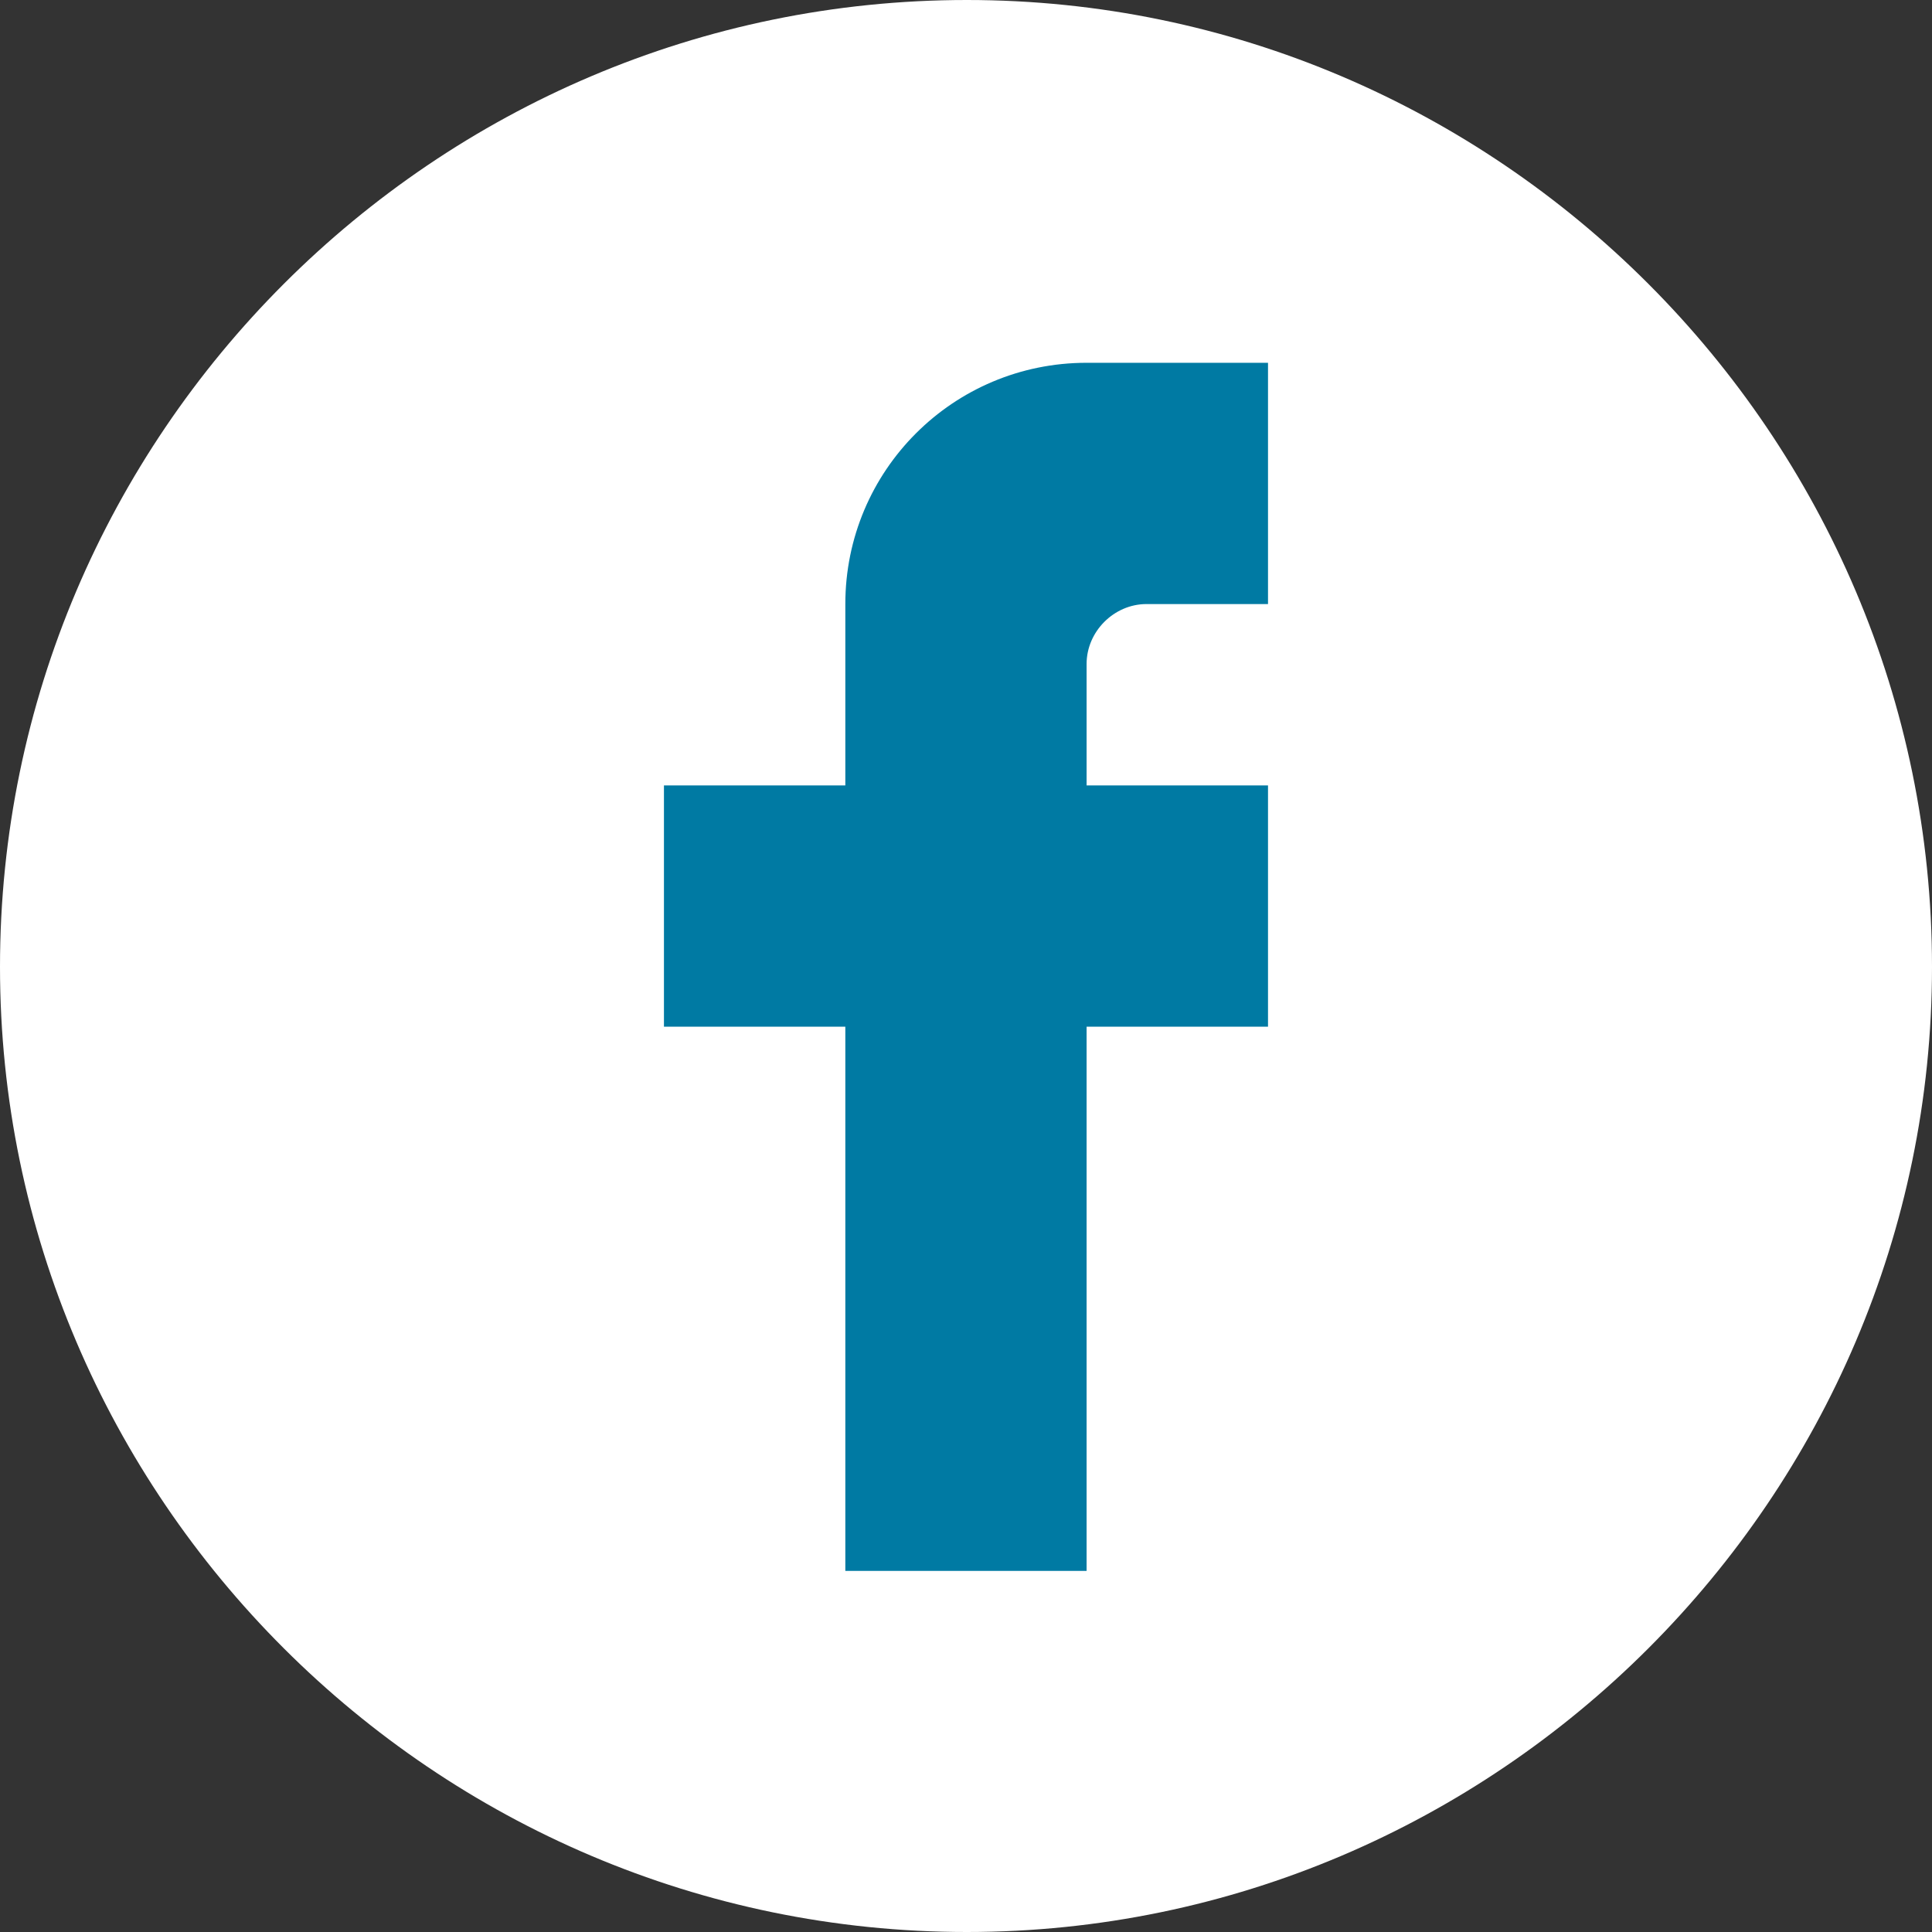
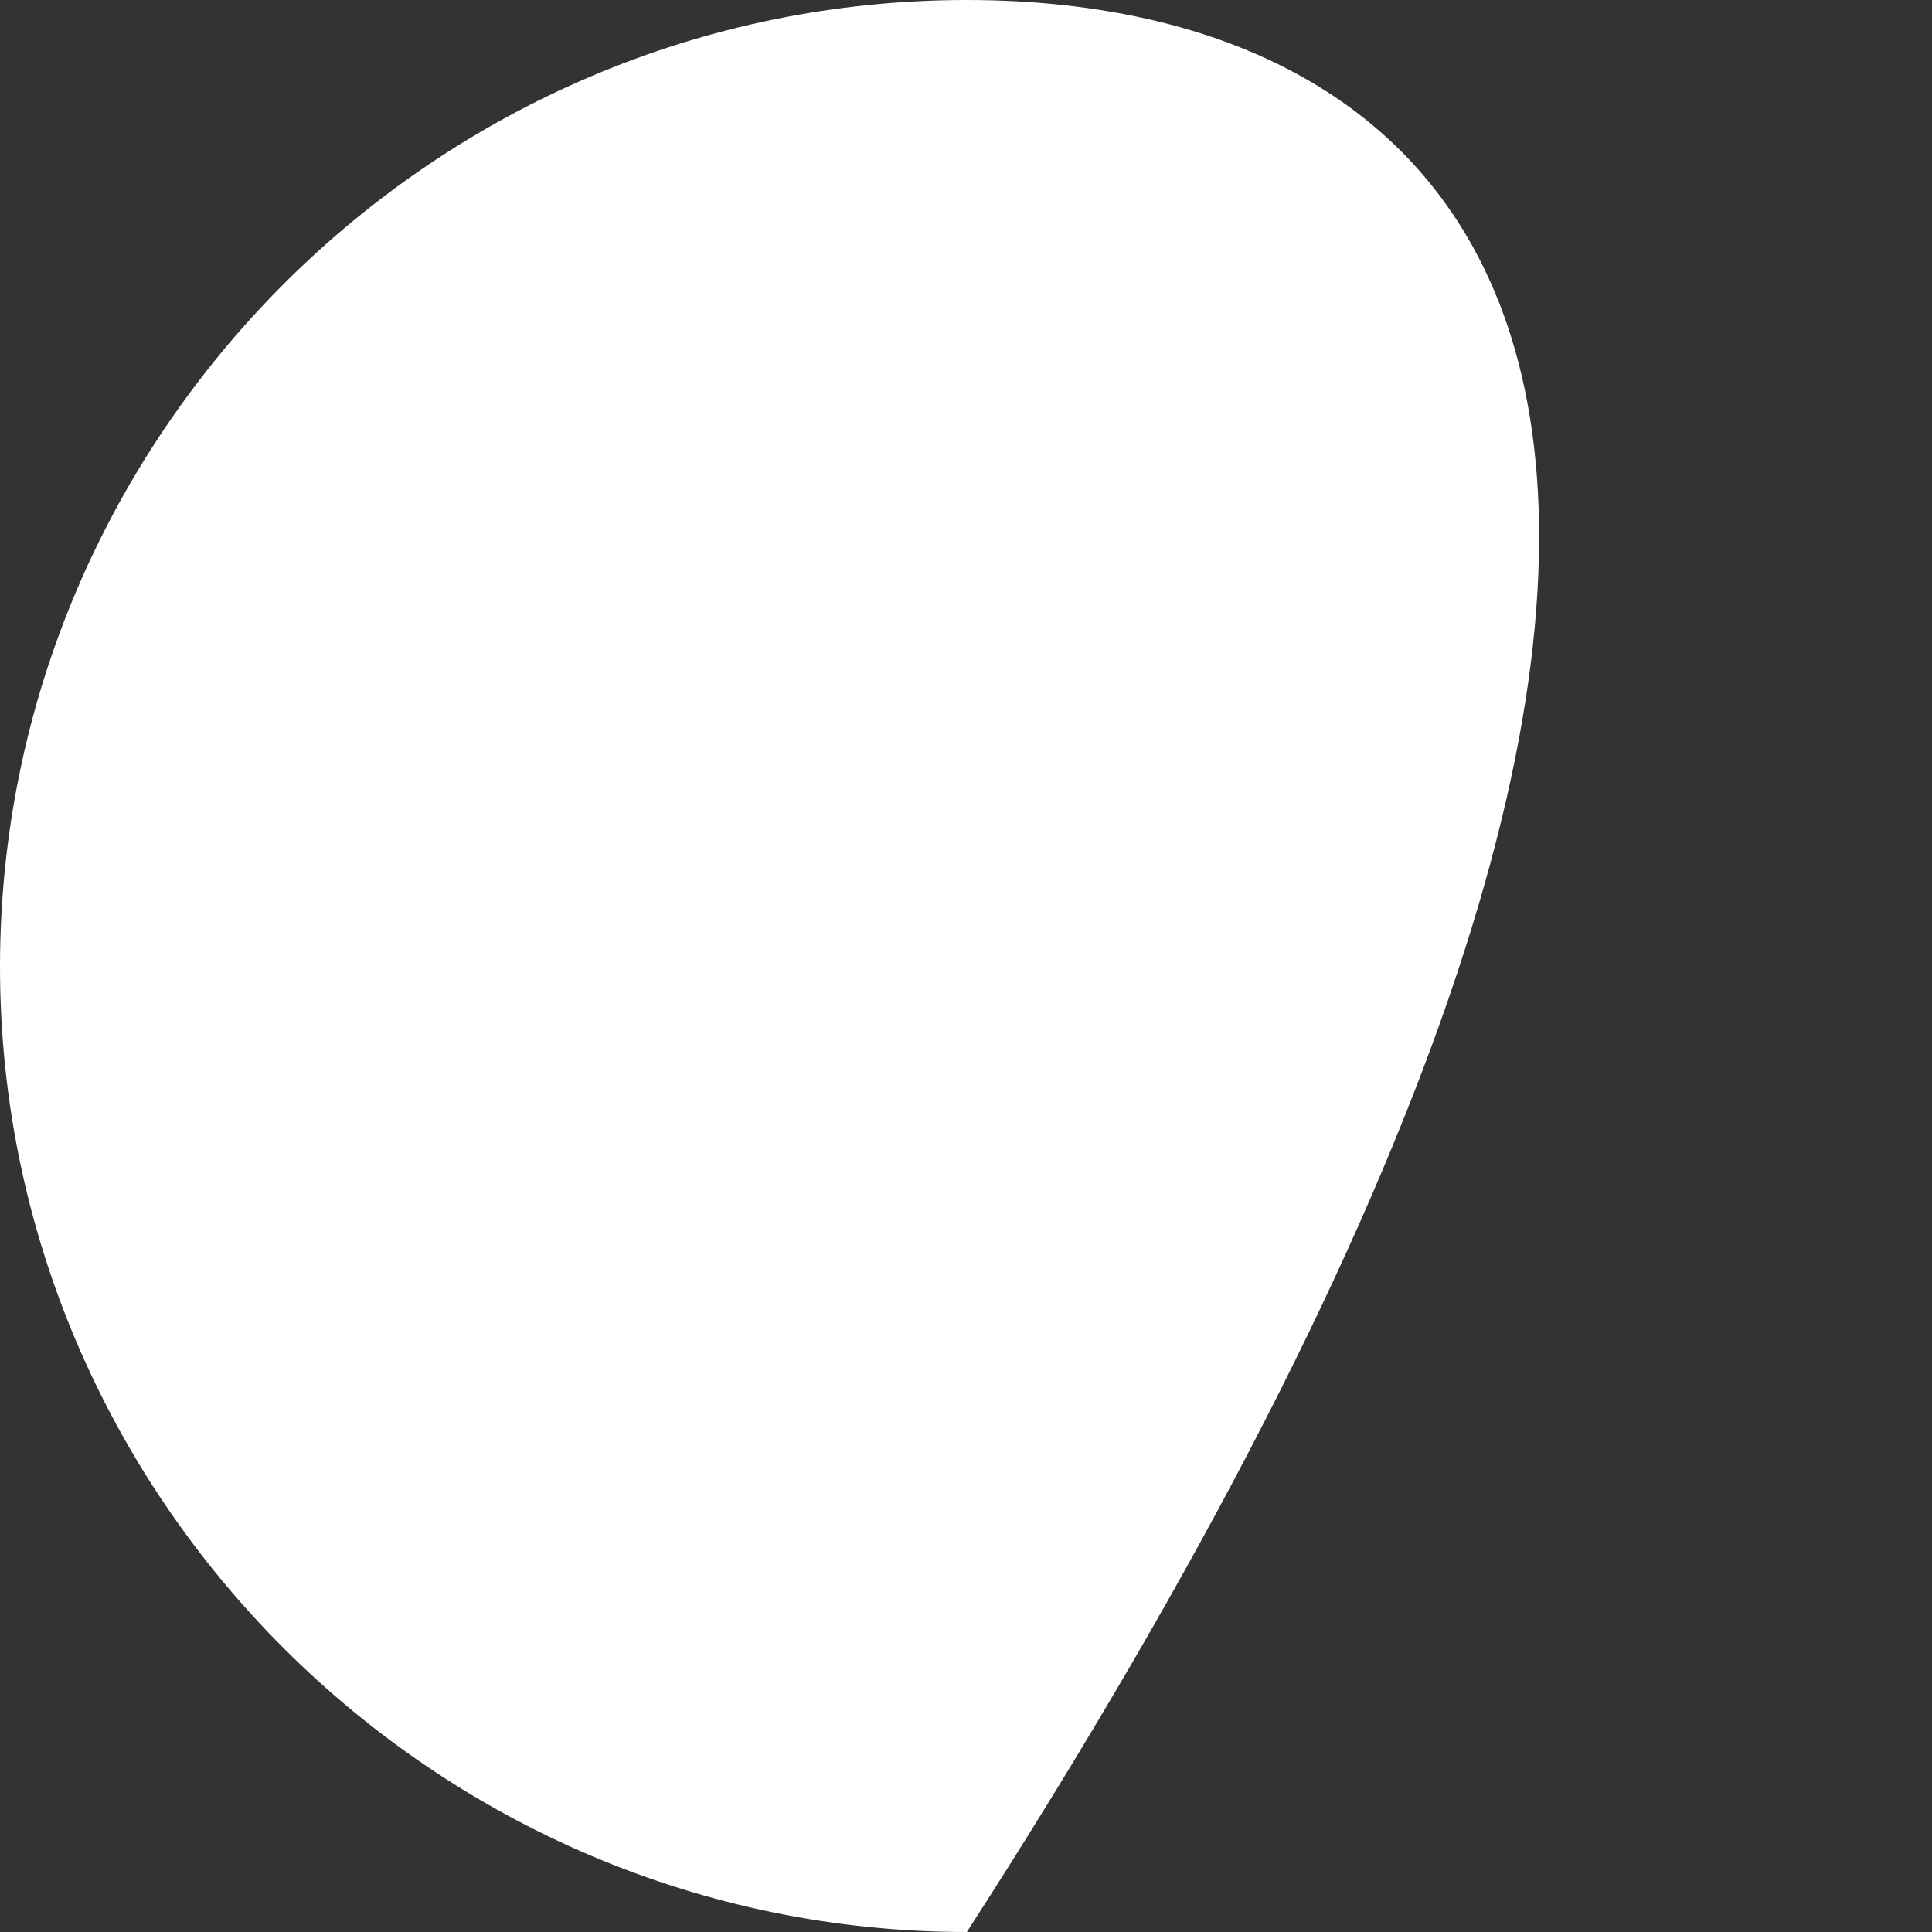
<svg xmlns="http://www.w3.org/2000/svg" width="50px" height="50px" viewBox="0 0 50 50" version="1.1">
  <rect x="0" y="0" width="50" height="50" fill="#333333" stroke="none" />
  <title>Facebook icon</title>
  <desc>Created with Sketch.</desc>
  <defs />
  <g id="Homepage" stroke="none" stroke-width="1" fill="none" fill-rule="evenodd">
    <g id="Desktop" transform="translate(-592, -3637)">
      <g id="Footer-+-Social" transform="translate(-26, 3575)">
        <g id="Social" transform="translate(25.5, 0)">
          <g id="icons" transform="translate(382.5, 62)">
            <g id="Facebook-icon" transform="translate(210, 0)">
              <g id="Group">
-                 <path d="M25.022,50 C38.751,50 50,38.751 50,25.022 C50,11.248 38.751,0 25.022,0 C11.248,0 0,11.248 0,25.022 C0,38.751 11.248,50 25.022,50 L25.022,50 L25.022,50 Z" id="Shape" fill="#FFFFFF" />
-                 <path d="M21.877,15.633 C21.877,12.179 24.668,9.389 28.121,9.389 L32.816,9.389 L32.816,15.633 L29.671,15.633 C28.831,15.633 28.121,16.342 28.121,17.183 L28.121,20.327 L32.816,20.327 L32.816,26.571 L28.121,26.571 L28.121,40.655 L21.877,40.655 L21.877,26.571 L17.183,26.571 L17.183,20.327 L21.877,20.327 L21.877,15.633 L21.877,15.633 Z" id="Shape" fill="#007aa3" />
+                 <path d="M25.022,50 C50,11.248 38.751,0 25.022,0 C11.248,0 0,11.248 0,25.022 C0,38.751 11.248,50 25.022,50 L25.022,50 L25.022,50 Z" id="Shape" fill="#FFFFFF" />
              </g>
            </g>
          </g>
        </g>
      </g>
    </g>
  </g>
</svg>